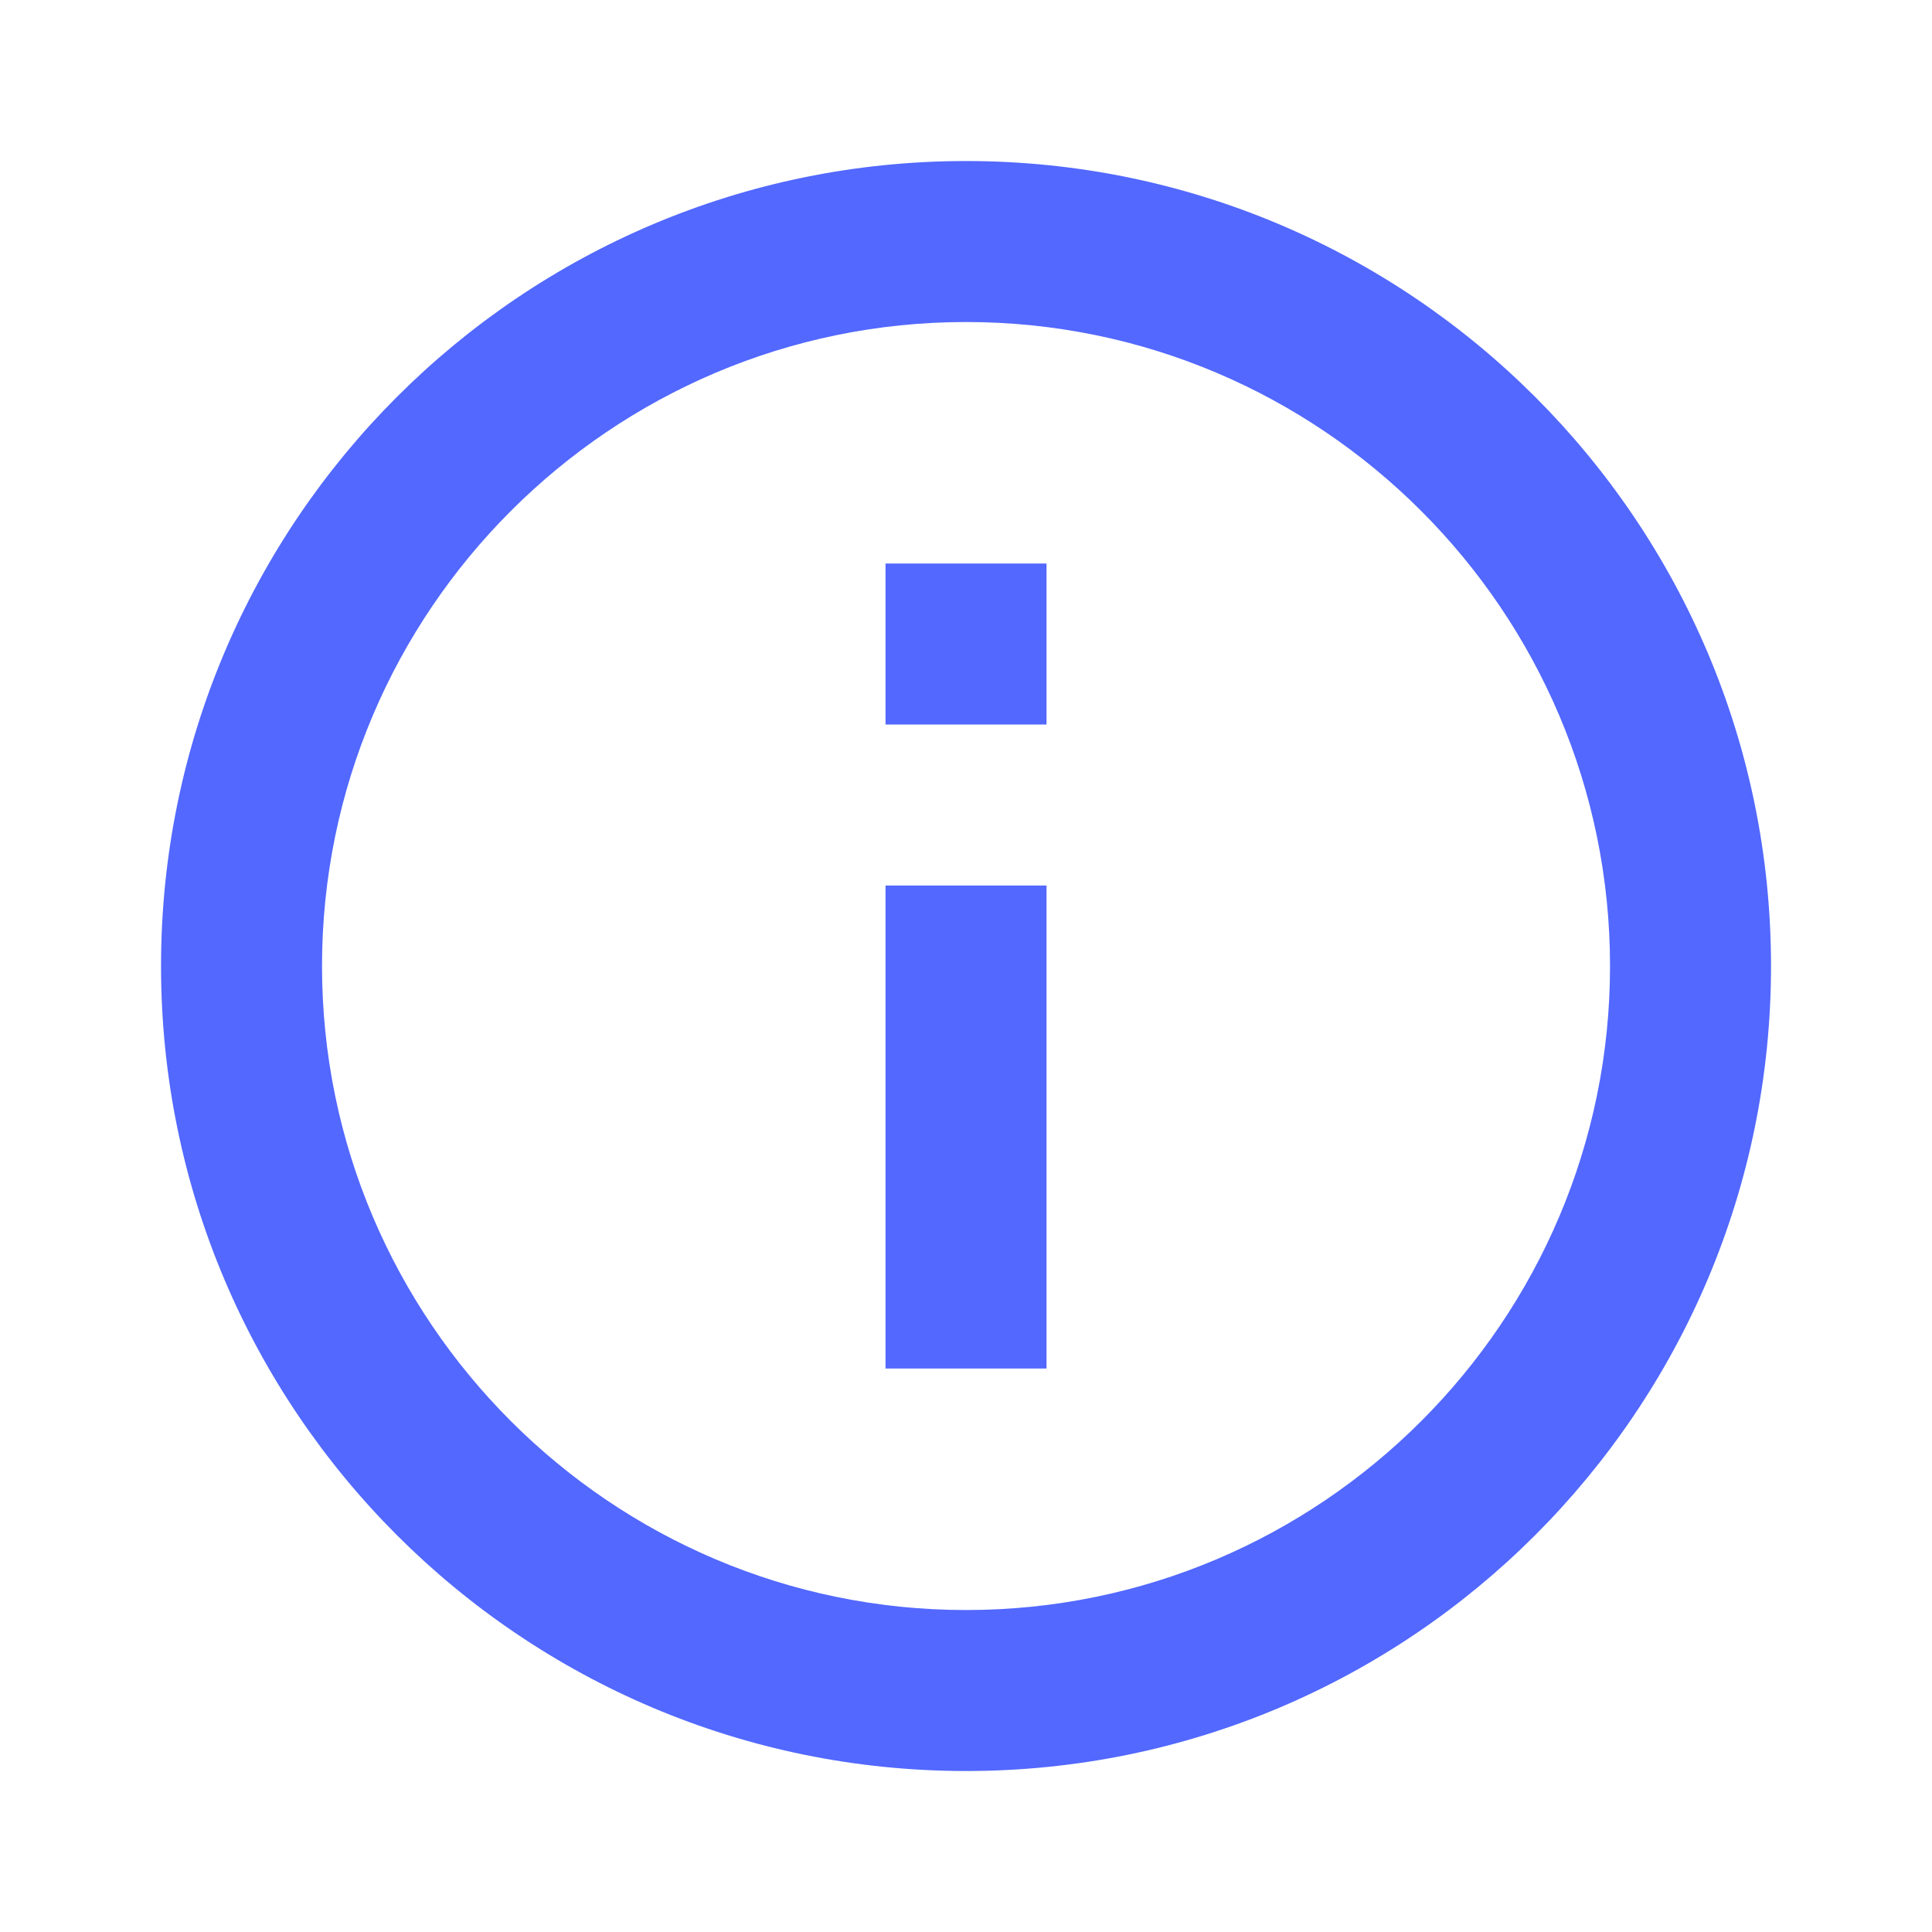
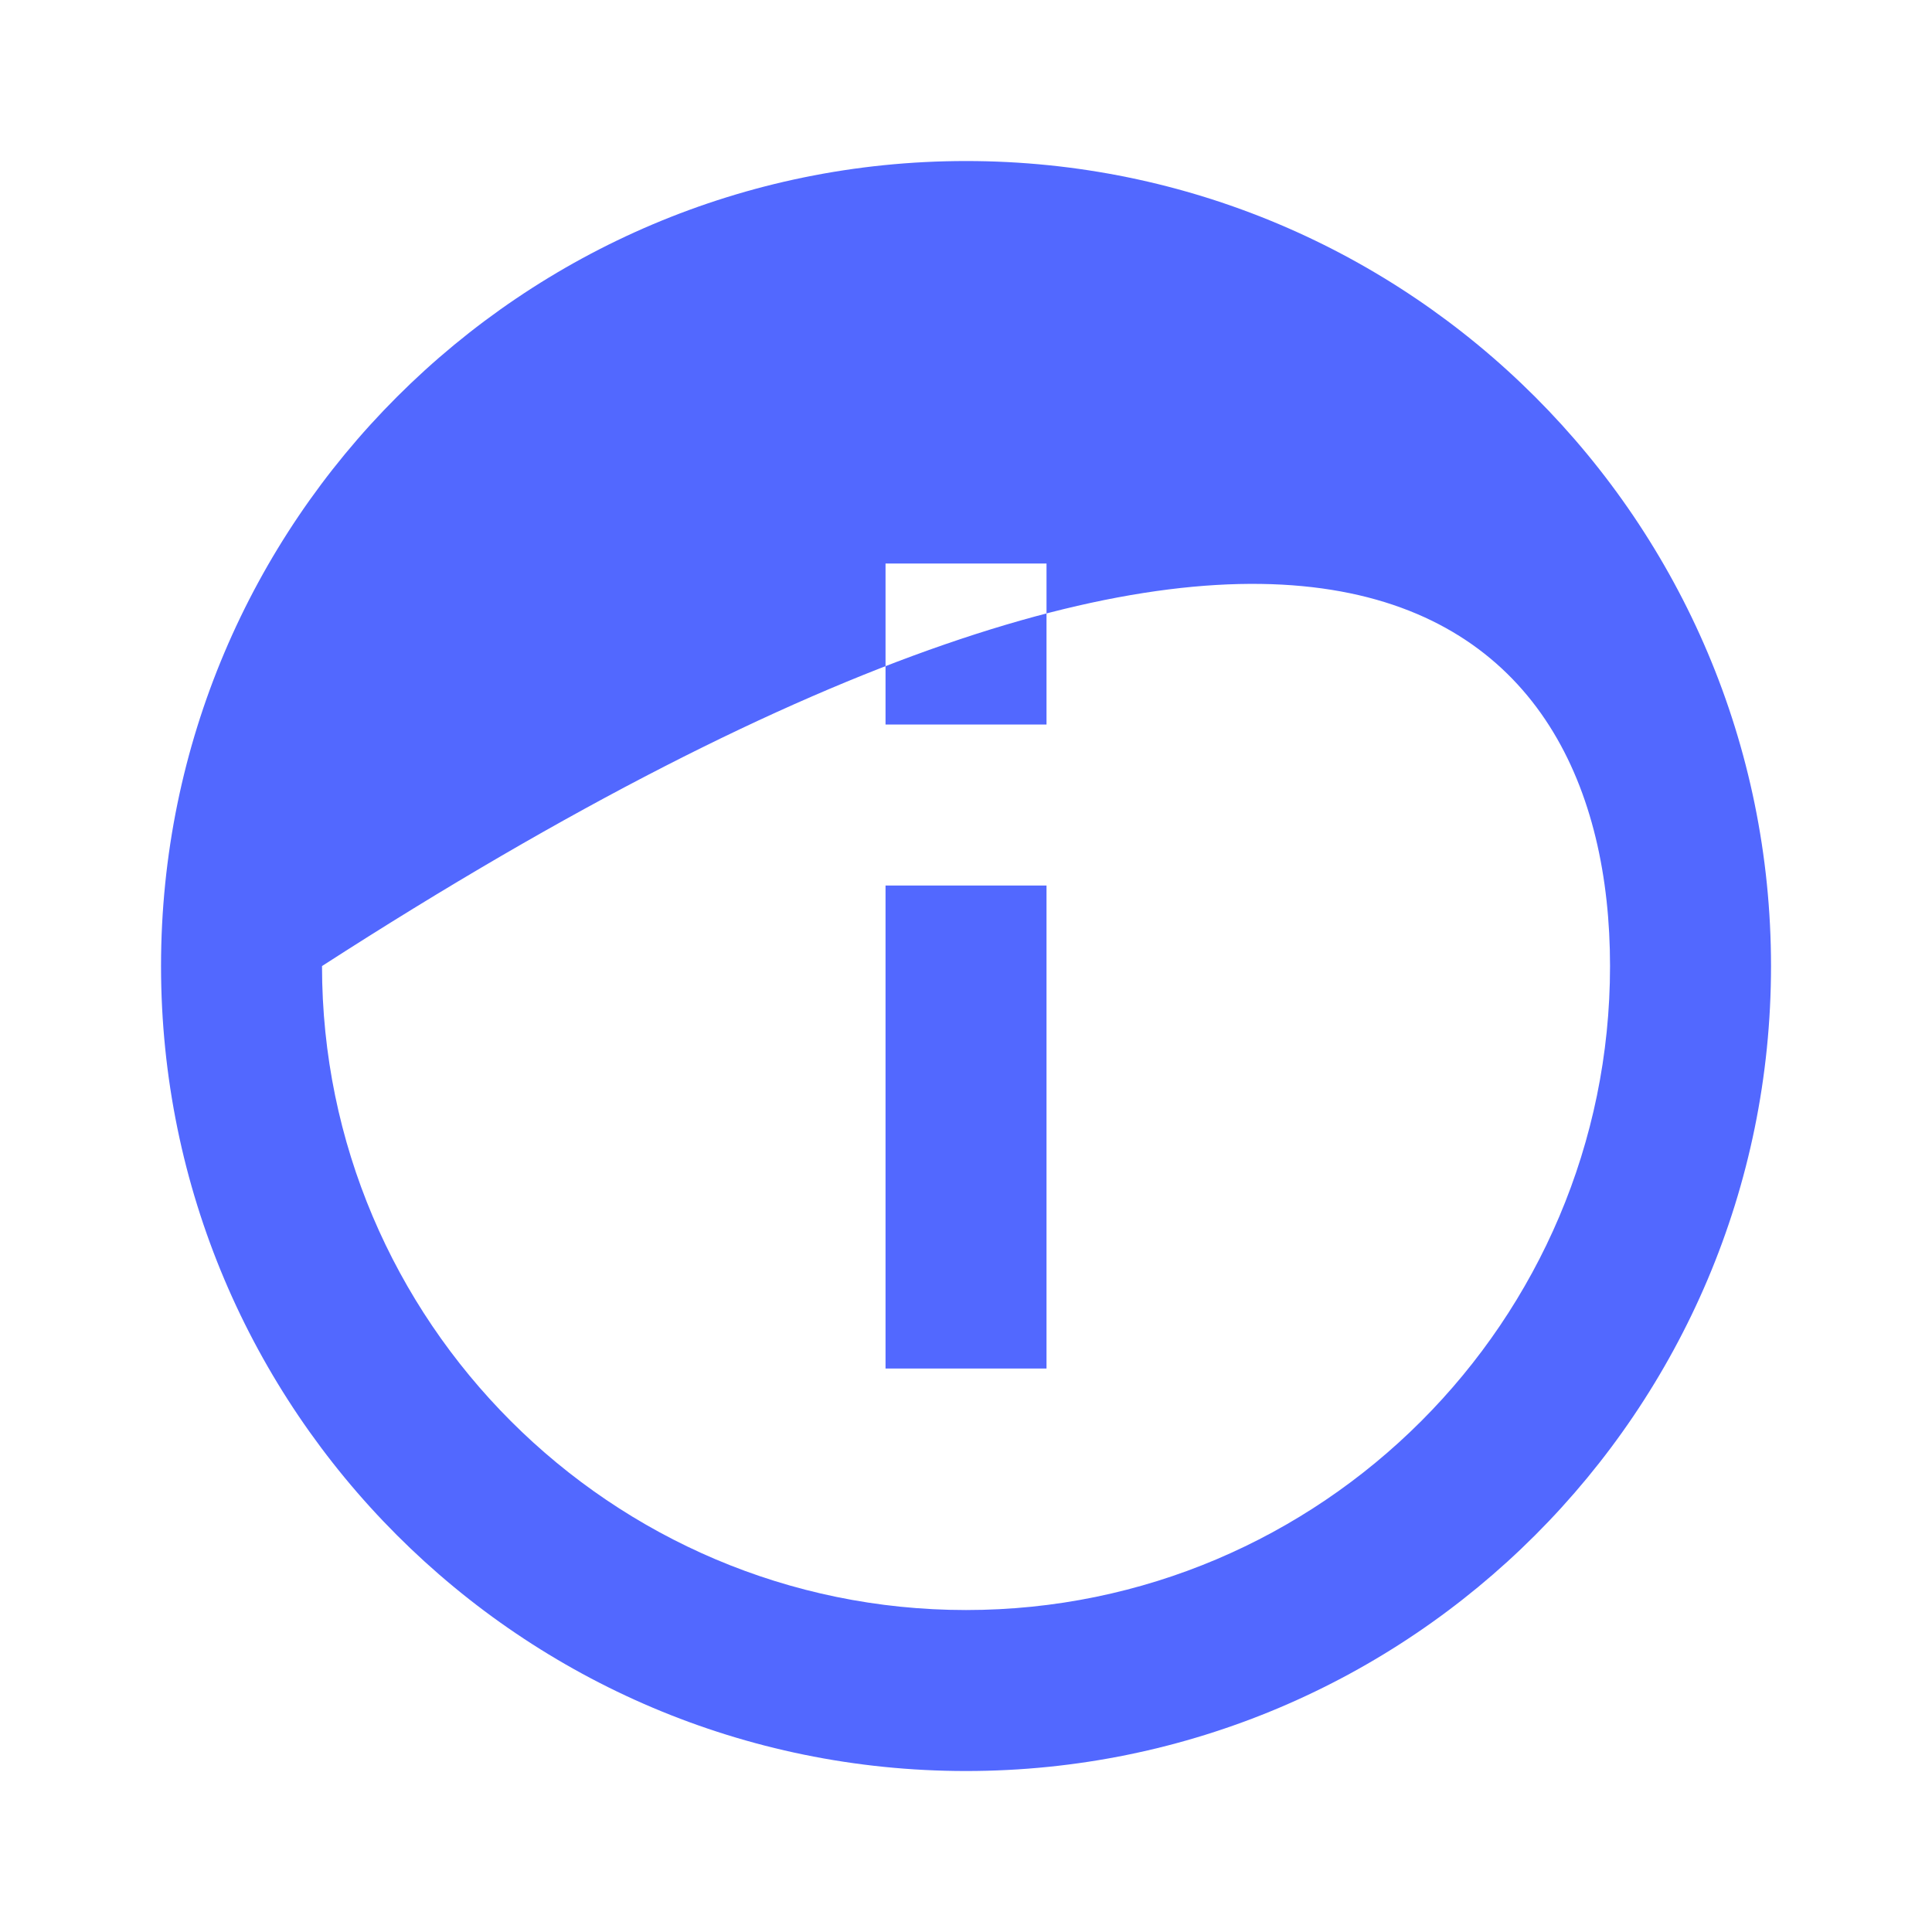
<svg xmlns="http://www.w3.org/2000/svg" width="40" height="40" viewBox="0 0 40 40" fill="none">
-   <path d="M18.334 11.667H21.667V15.001H18.334V11.667ZM18.334 18.334H21.667V28.334H18.334V18.334ZM20.001 3.334C10.801 3.334 3.334 10.801 3.334 20.001C3.334 29.201 10.801 36.667 20.001 36.667C29.201 36.667 36.667 29.201 36.667 20.001C36.667 10.801 29.201 3.334 20.001 3.334ZM20.001 33.334C12.651 33.334 6.667 27.351 6.667 20.001C6.667 12.651 12.651 6.667 20.001 6.667C27.351 6.667 33.334 12.651 33.334 20.001C33.334 27.351 27.351 33.334 20.001 33.334Z" fill="#5268FF" />
+   <path d="M18.334 11.667H21.667V15.001H18.334V11.667ZM18.334 18.334H21.667V28.334H18.334V18.334ZM20.001 3.334C10.801 3.334 3.334 10.801 3.334 20.001C3.334 29.201 10.801 36.667 20.001 36.667C29.201 36.667 36.667 29.201 36.667 20.001C36.667 10.801 29.201 3.334 20.001 3.334ZM20.001 33.334C12.651 33.334 6.667 27.351 6.667 20.001C27.351 6.667 33.334 12.651 33.334 20.001C33.334 27.351 27.351 33.334 20.001 33.334Z" fill="#5268FF" />
</svg>